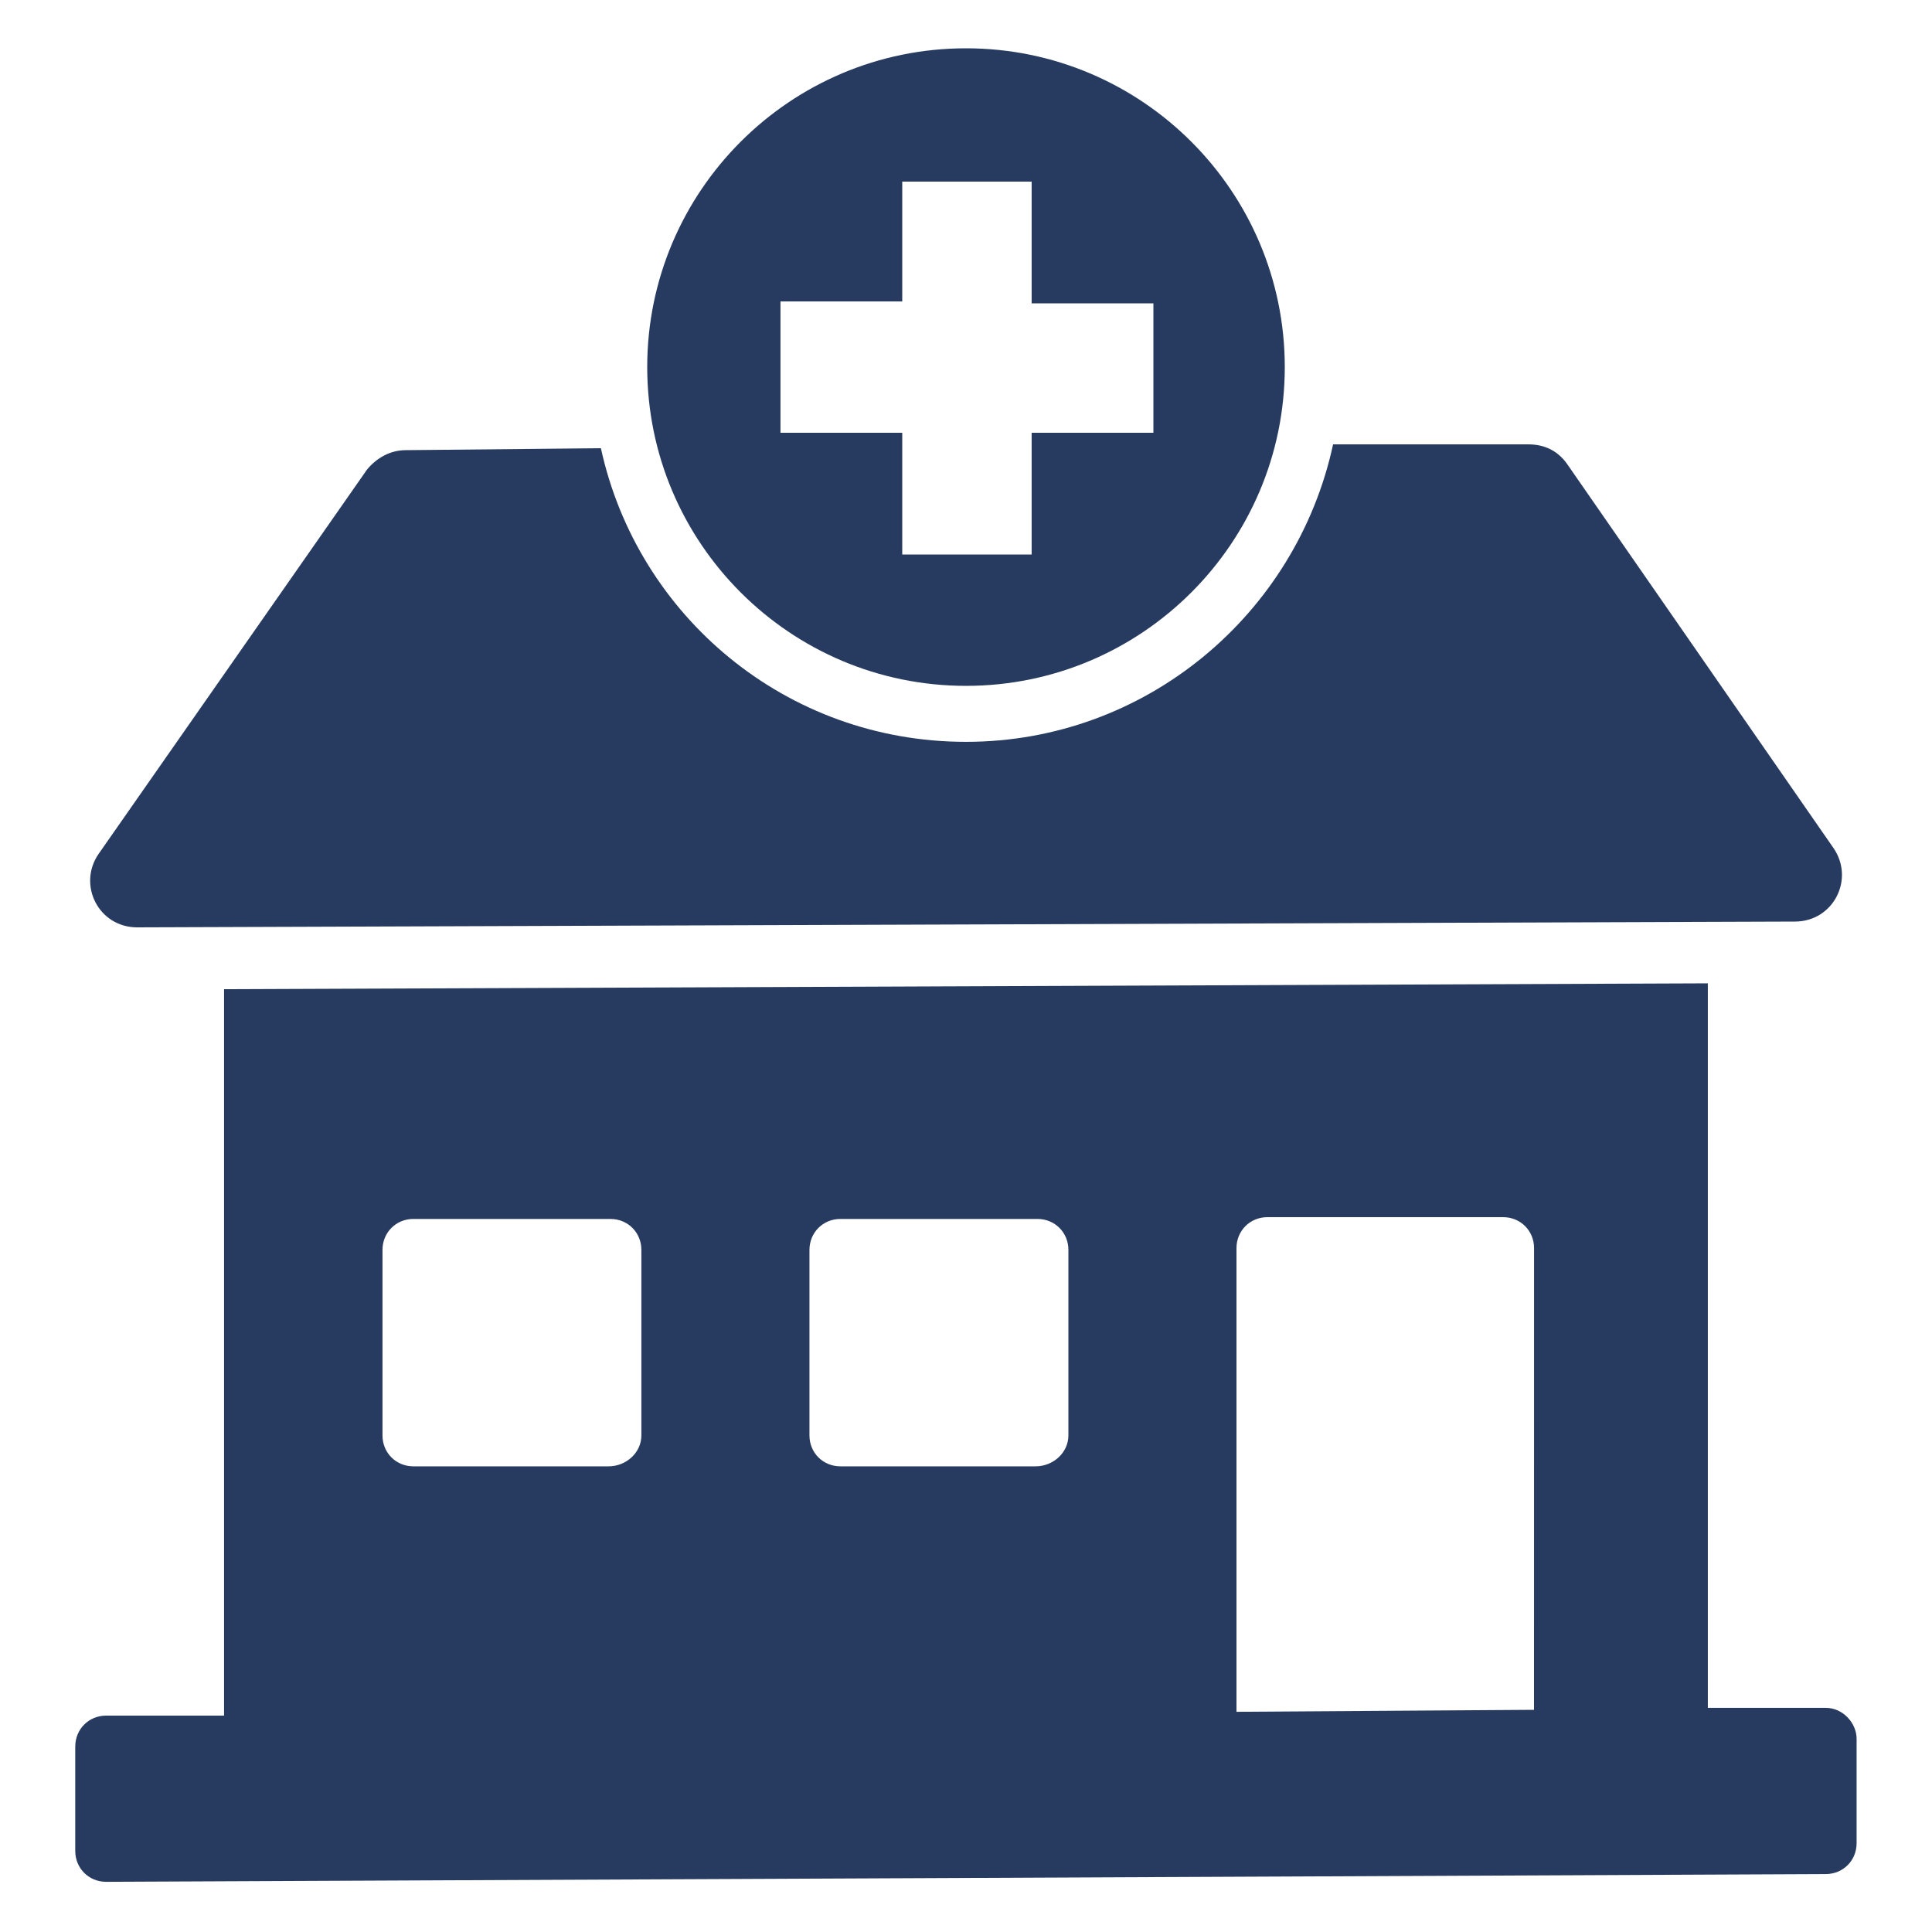
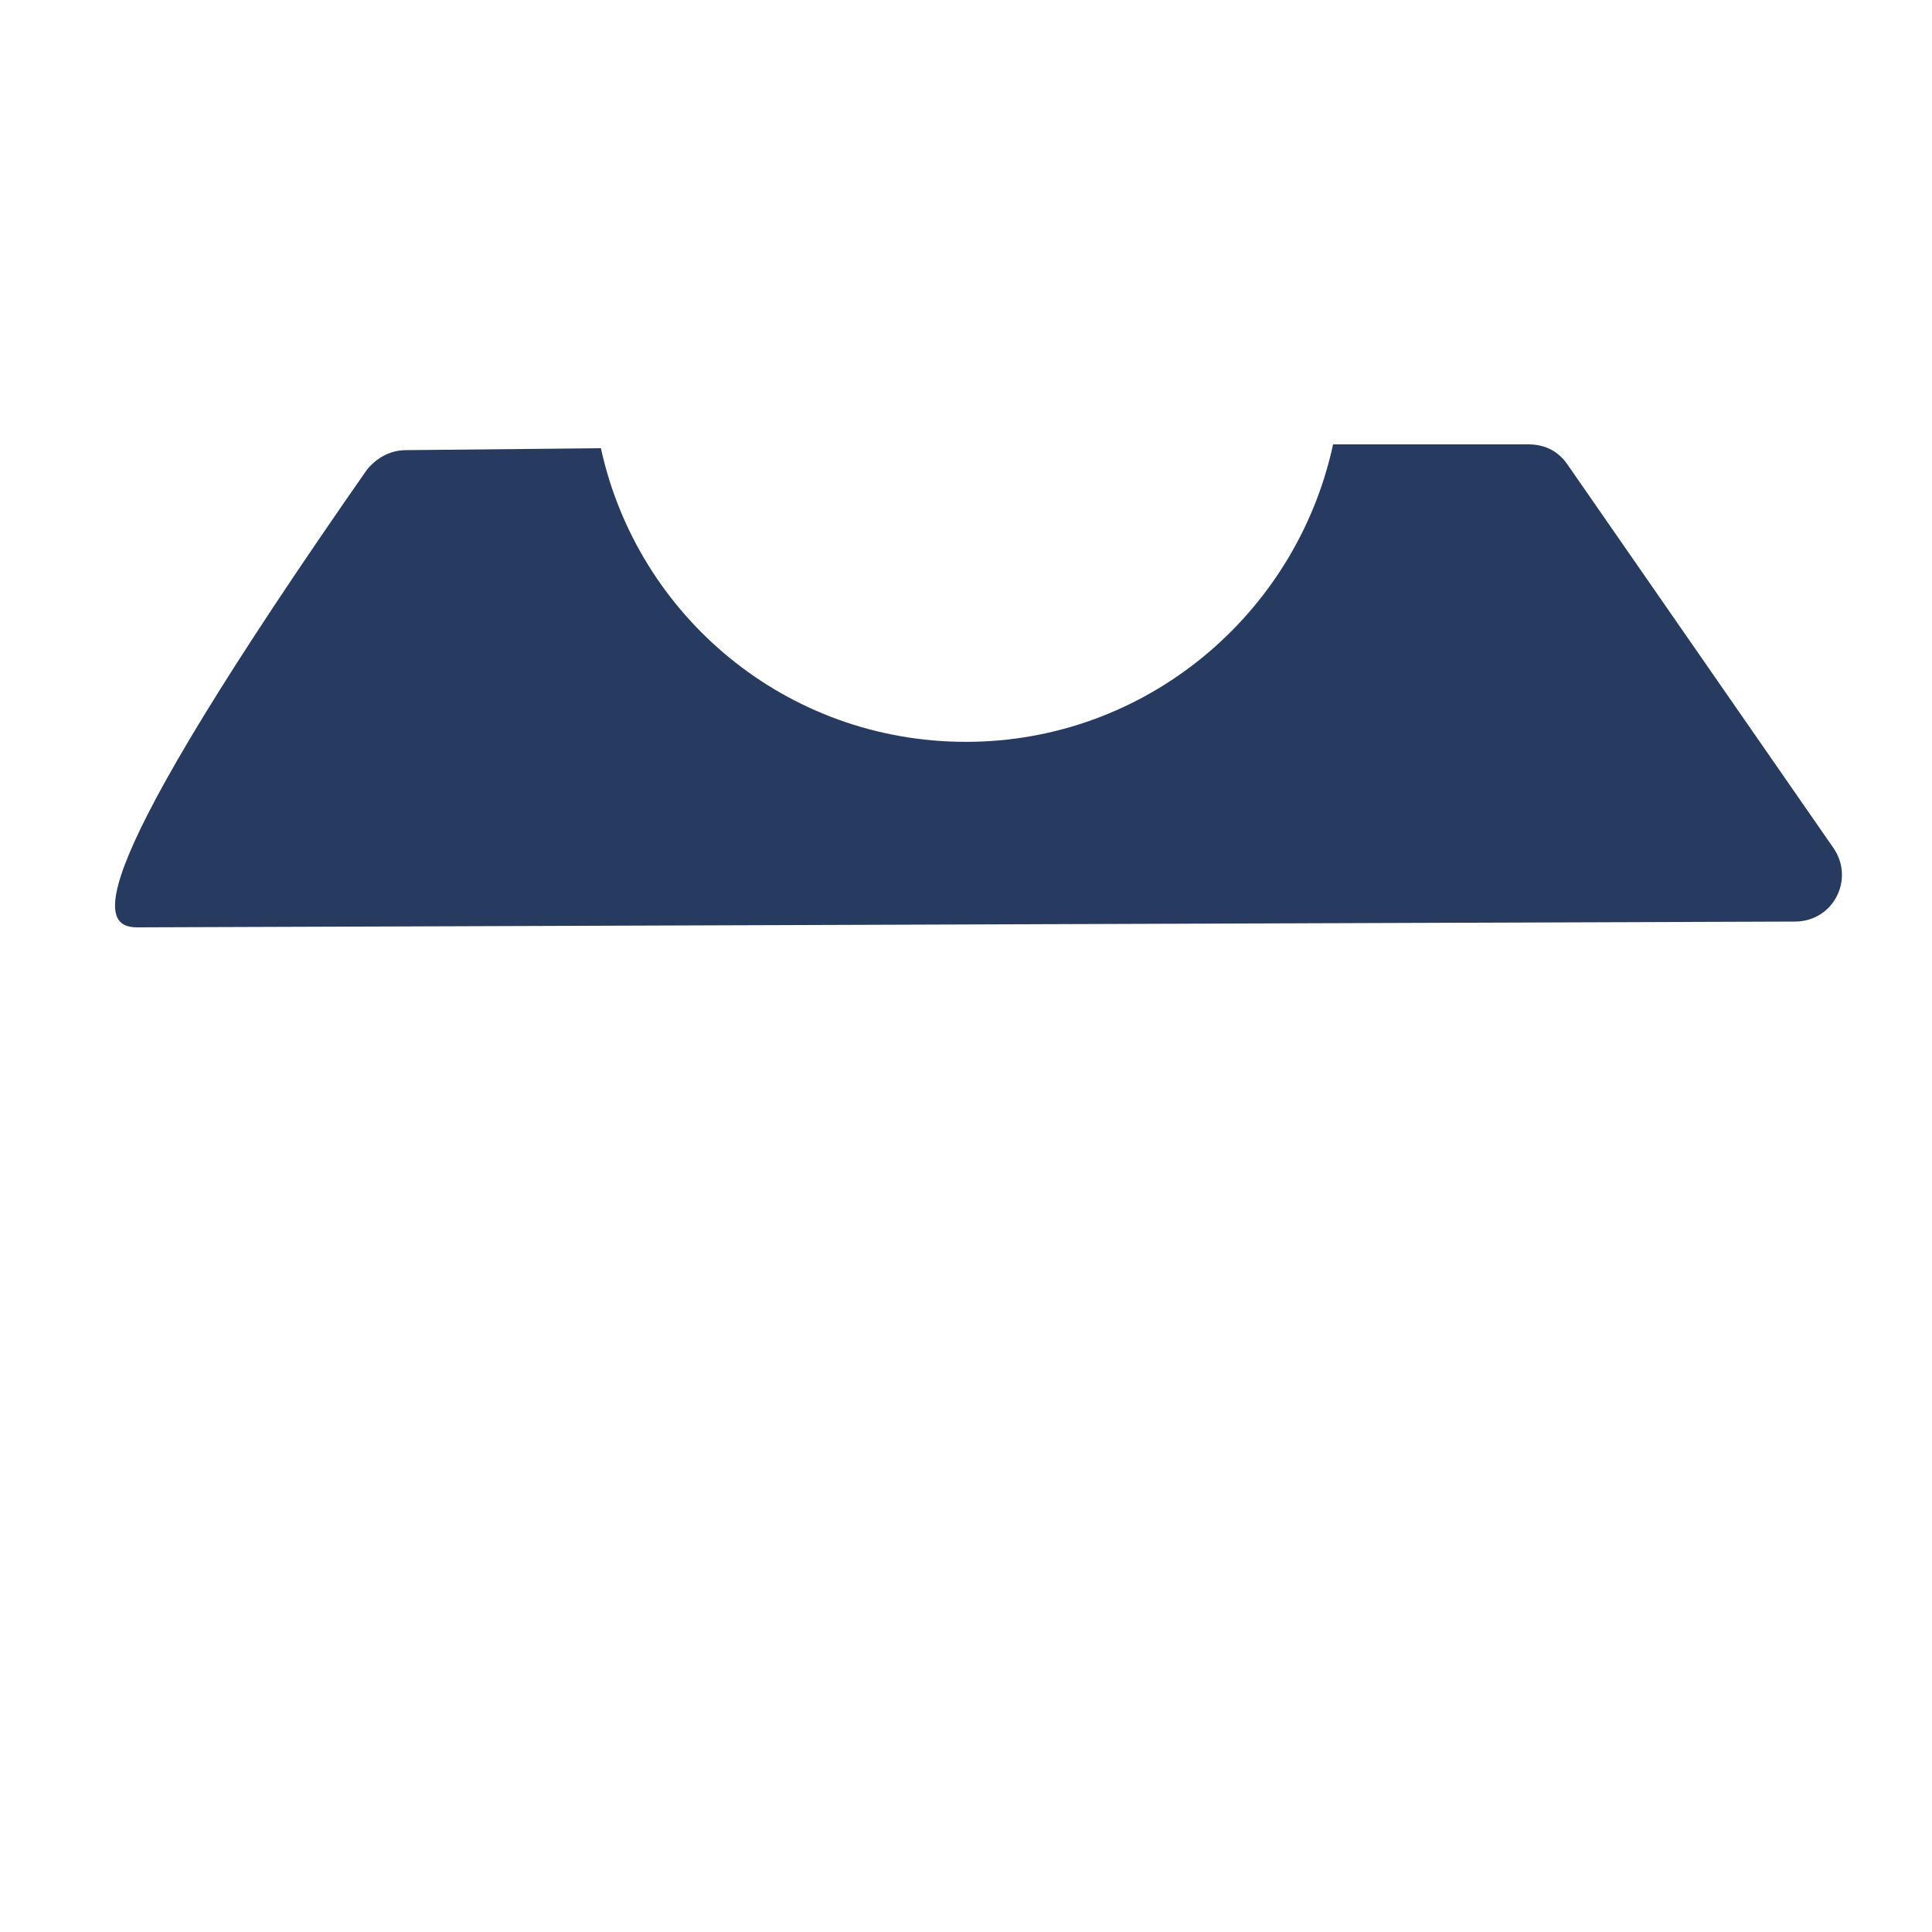
<svg xmlns="http://www.w3.org/2000/svg" width="39" height="39" viewBox="0 0 39 39" fill="none">
  <g id="np_pharmacy_1658511_000000 1">
    <g id="Group">
-       <path id="Vector" d="M2.77 18.72L36.232 18.603C37.012 18.603 37.442 17.745 37.012 17.12L31.63 9.36C31.435 9.087 31.162 8.97 30.85 8.97H26.91C26.169 12.402 23.127 14.975 19.5 14.975C15.873 14.975 12.87 12.44 12.13 9.048L8.19 9.087C7.878 9.087 7.605 9.243 7.41 9.477L1.99 17.238C1.56 17.862 1.99 18.72 2.77 18.72Z" fill="#273B60" />
-       <path id="Vector_2" d="M36.855 34.475H34.475V19.85L4.523 19.968V34.632H2.143C1.793 34.632 1.519 34.905 1.519 35.257V37.362C1.519 37.713 1.791 37.987 2.143 37.987L36.853 37.831C37.204 37.831 37.478 37.559 37.478 37.207V35.102C37.48 34.788 37.206 34.475 36.855 34.475ZM12.285 29.6H8.345C7.995 29.6 7.721 29.328 7.721 28.976V25.231C7.721 24.881 7.993 24.606 8.345 24.606H12.323C12.673 24.606 12.947 24.879 12.947 25.231V28.976C12.947 29.328 12.635 29.6 12.285 29.6ZM20.905 29.6H16.965C16.615 29.6 16.34 29.328 16.34 28.976V25.231C16.34 24.881 16.613 24.606 16.965 24.606H20.943C21.293 24.606 21.567 24.879 21.567 25.231V28.976C21.567 29.328 21.255 29.6 20.905 29.6ZM30.966 34.515L24.96 34.555V25.195C24.96 24.844 25.233 24.57 25.585 24.57H30.343C30.693 24.57 30.967 24.843 30.967 25.195L30.966 34.515Z" fill="#273B60" />
-       <path id="Vector_3" d="M19.5 13.845C23.05 13.845 25.935 10.96 25.935 7.41C25.935 3.86 23.05 0.975 19.5 0.975C15.95 0.975 13.065 3.86 13.065 7.41C13.065 10.96 15.95 13.845 19.5 13.845ZM15.755 6.085H18.213V3.666H20.825V6.123H23.283V8.736H20.825V11.193H18.213V8.736H15.755V6.085Z" fill="#273B60" />
+       <path id="Vector" d="M2.77 18.72L36.232 18.603C37.012 18.603 37.442 17.745 37.012 17.12L31.63 9.36C31.435 9.087 31.162 8.97 30.85 8.97H26.91C26.169 12.402 23.127 14.975 19.5 14.975C15.873 14.975 12.87 12.44 12.13 9.048L8.19 9.087C7.878 9.087 7.605 9.243 7.41 9.477C1.56 17.862 1.99 18.72 2.77 18.72Z" fill="#273B60" />
    </g>
  </g>
</svg>